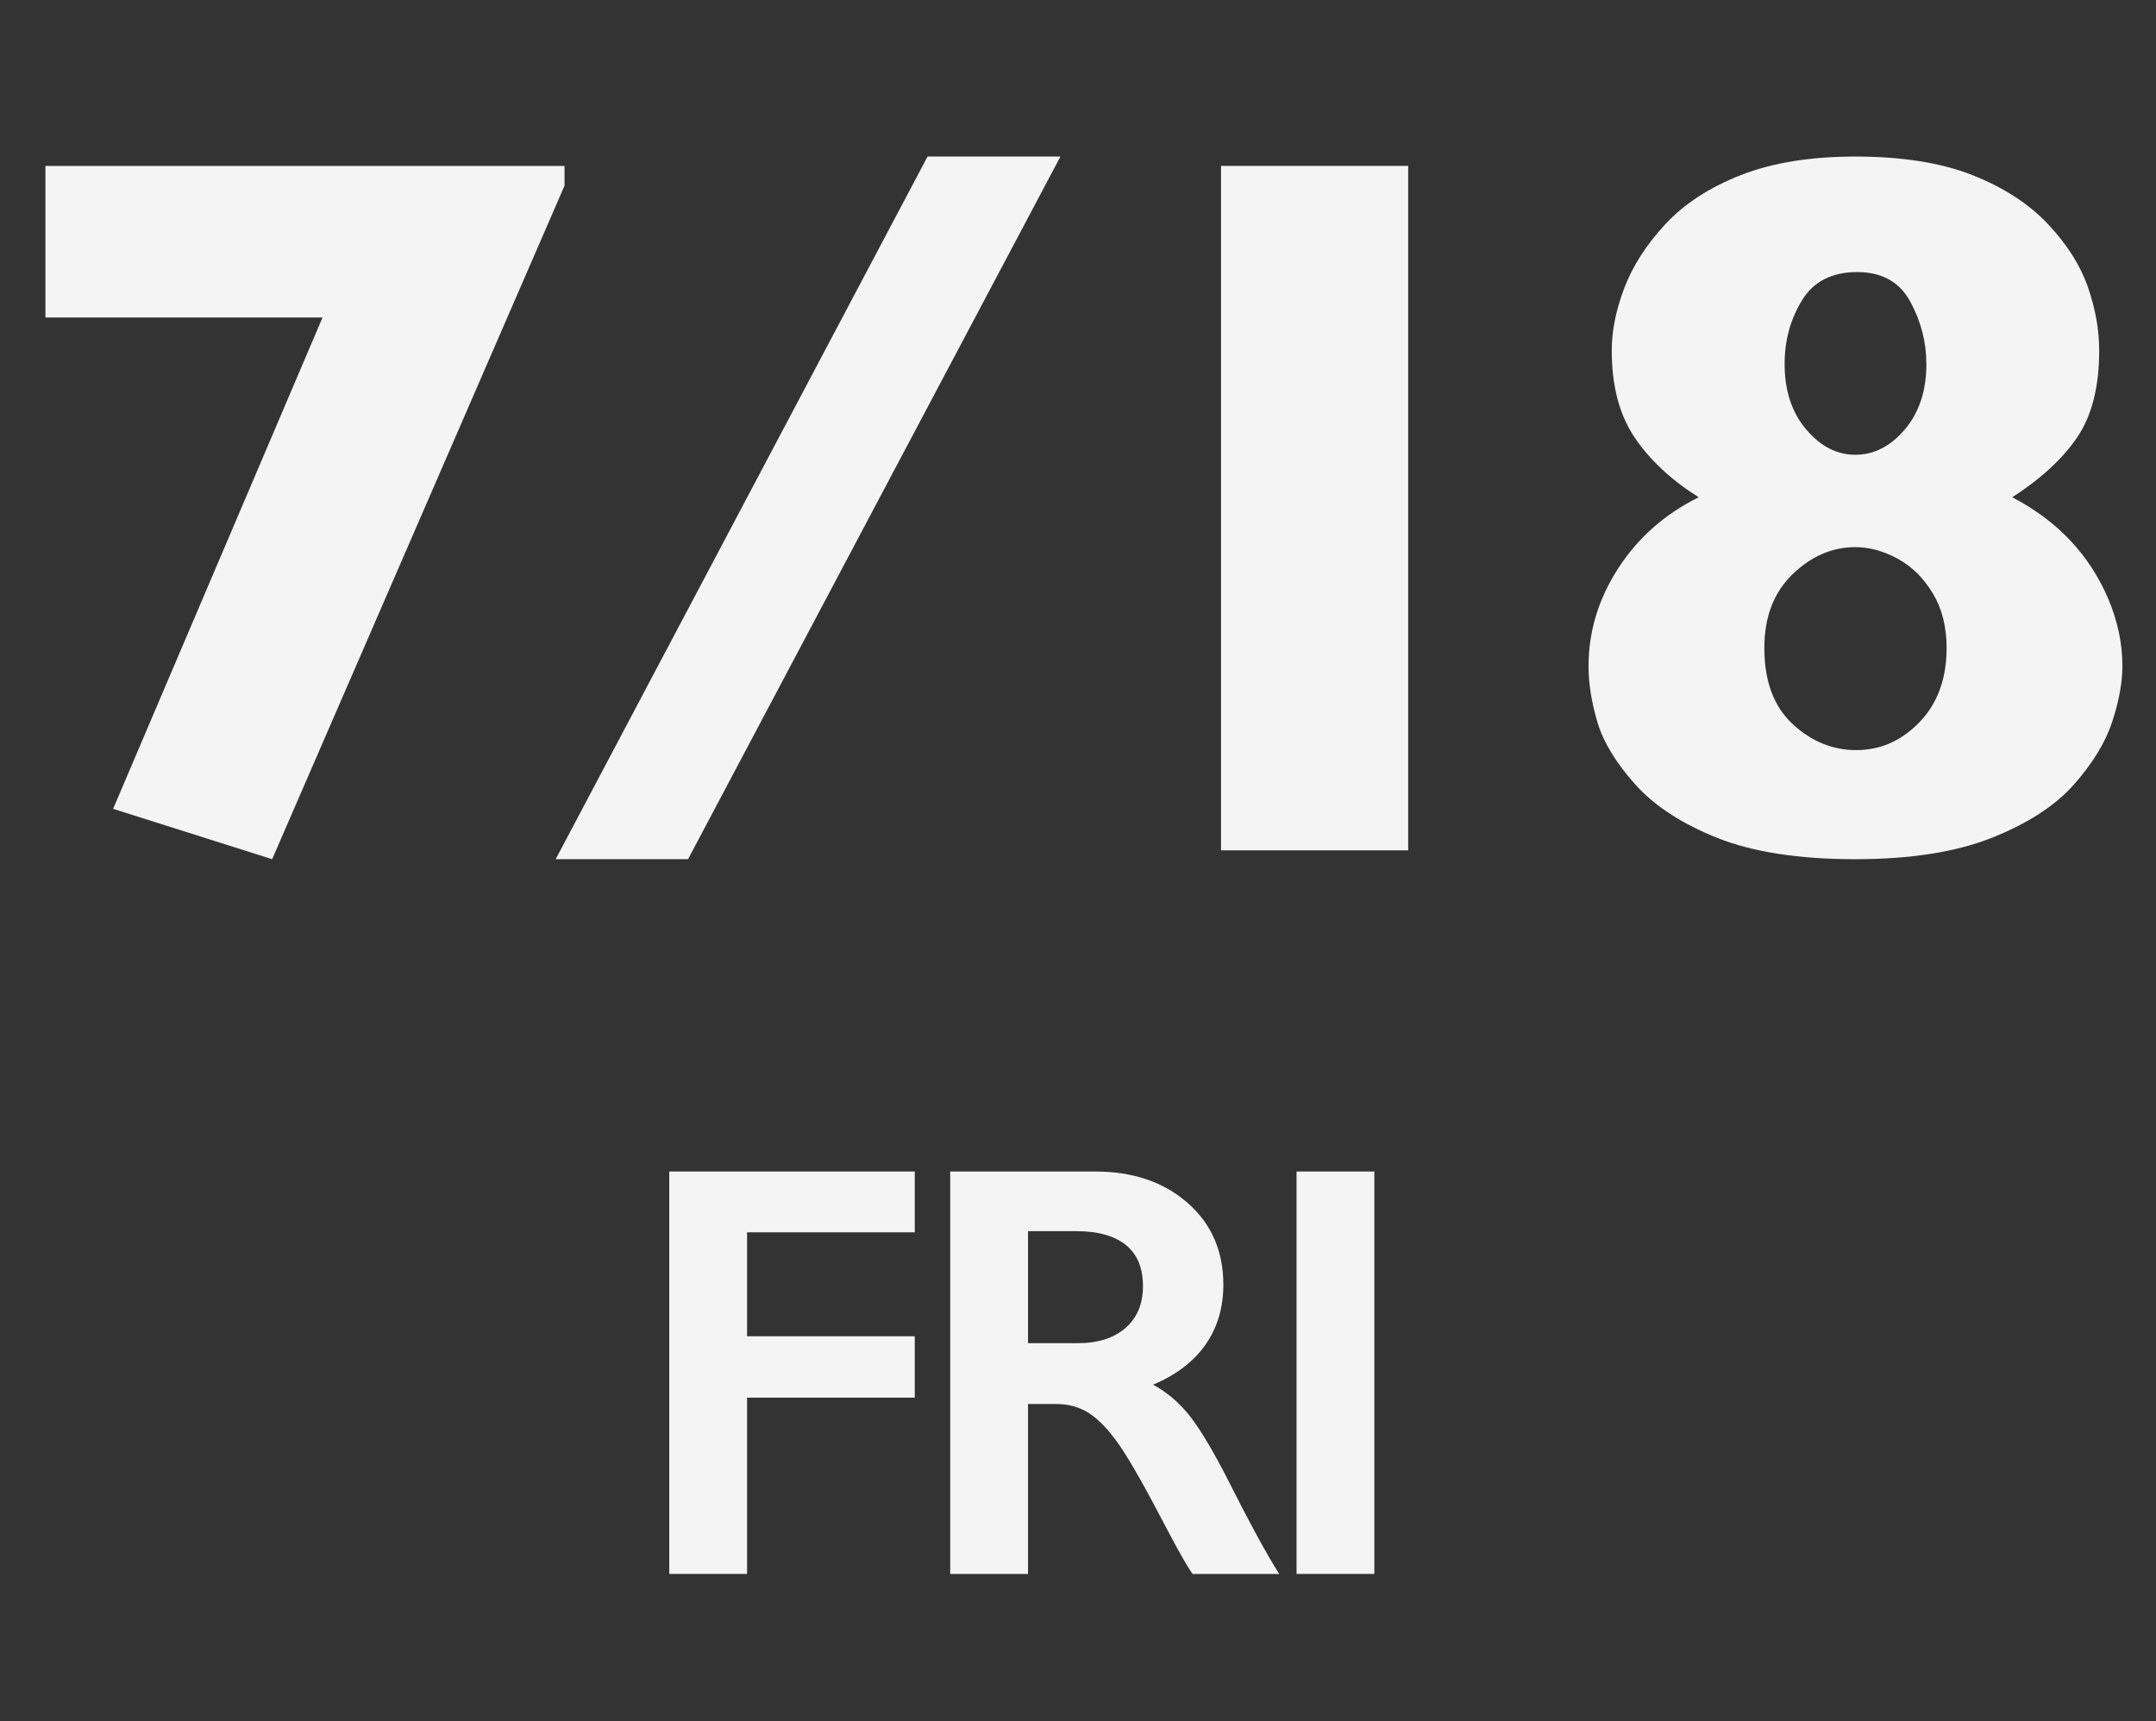
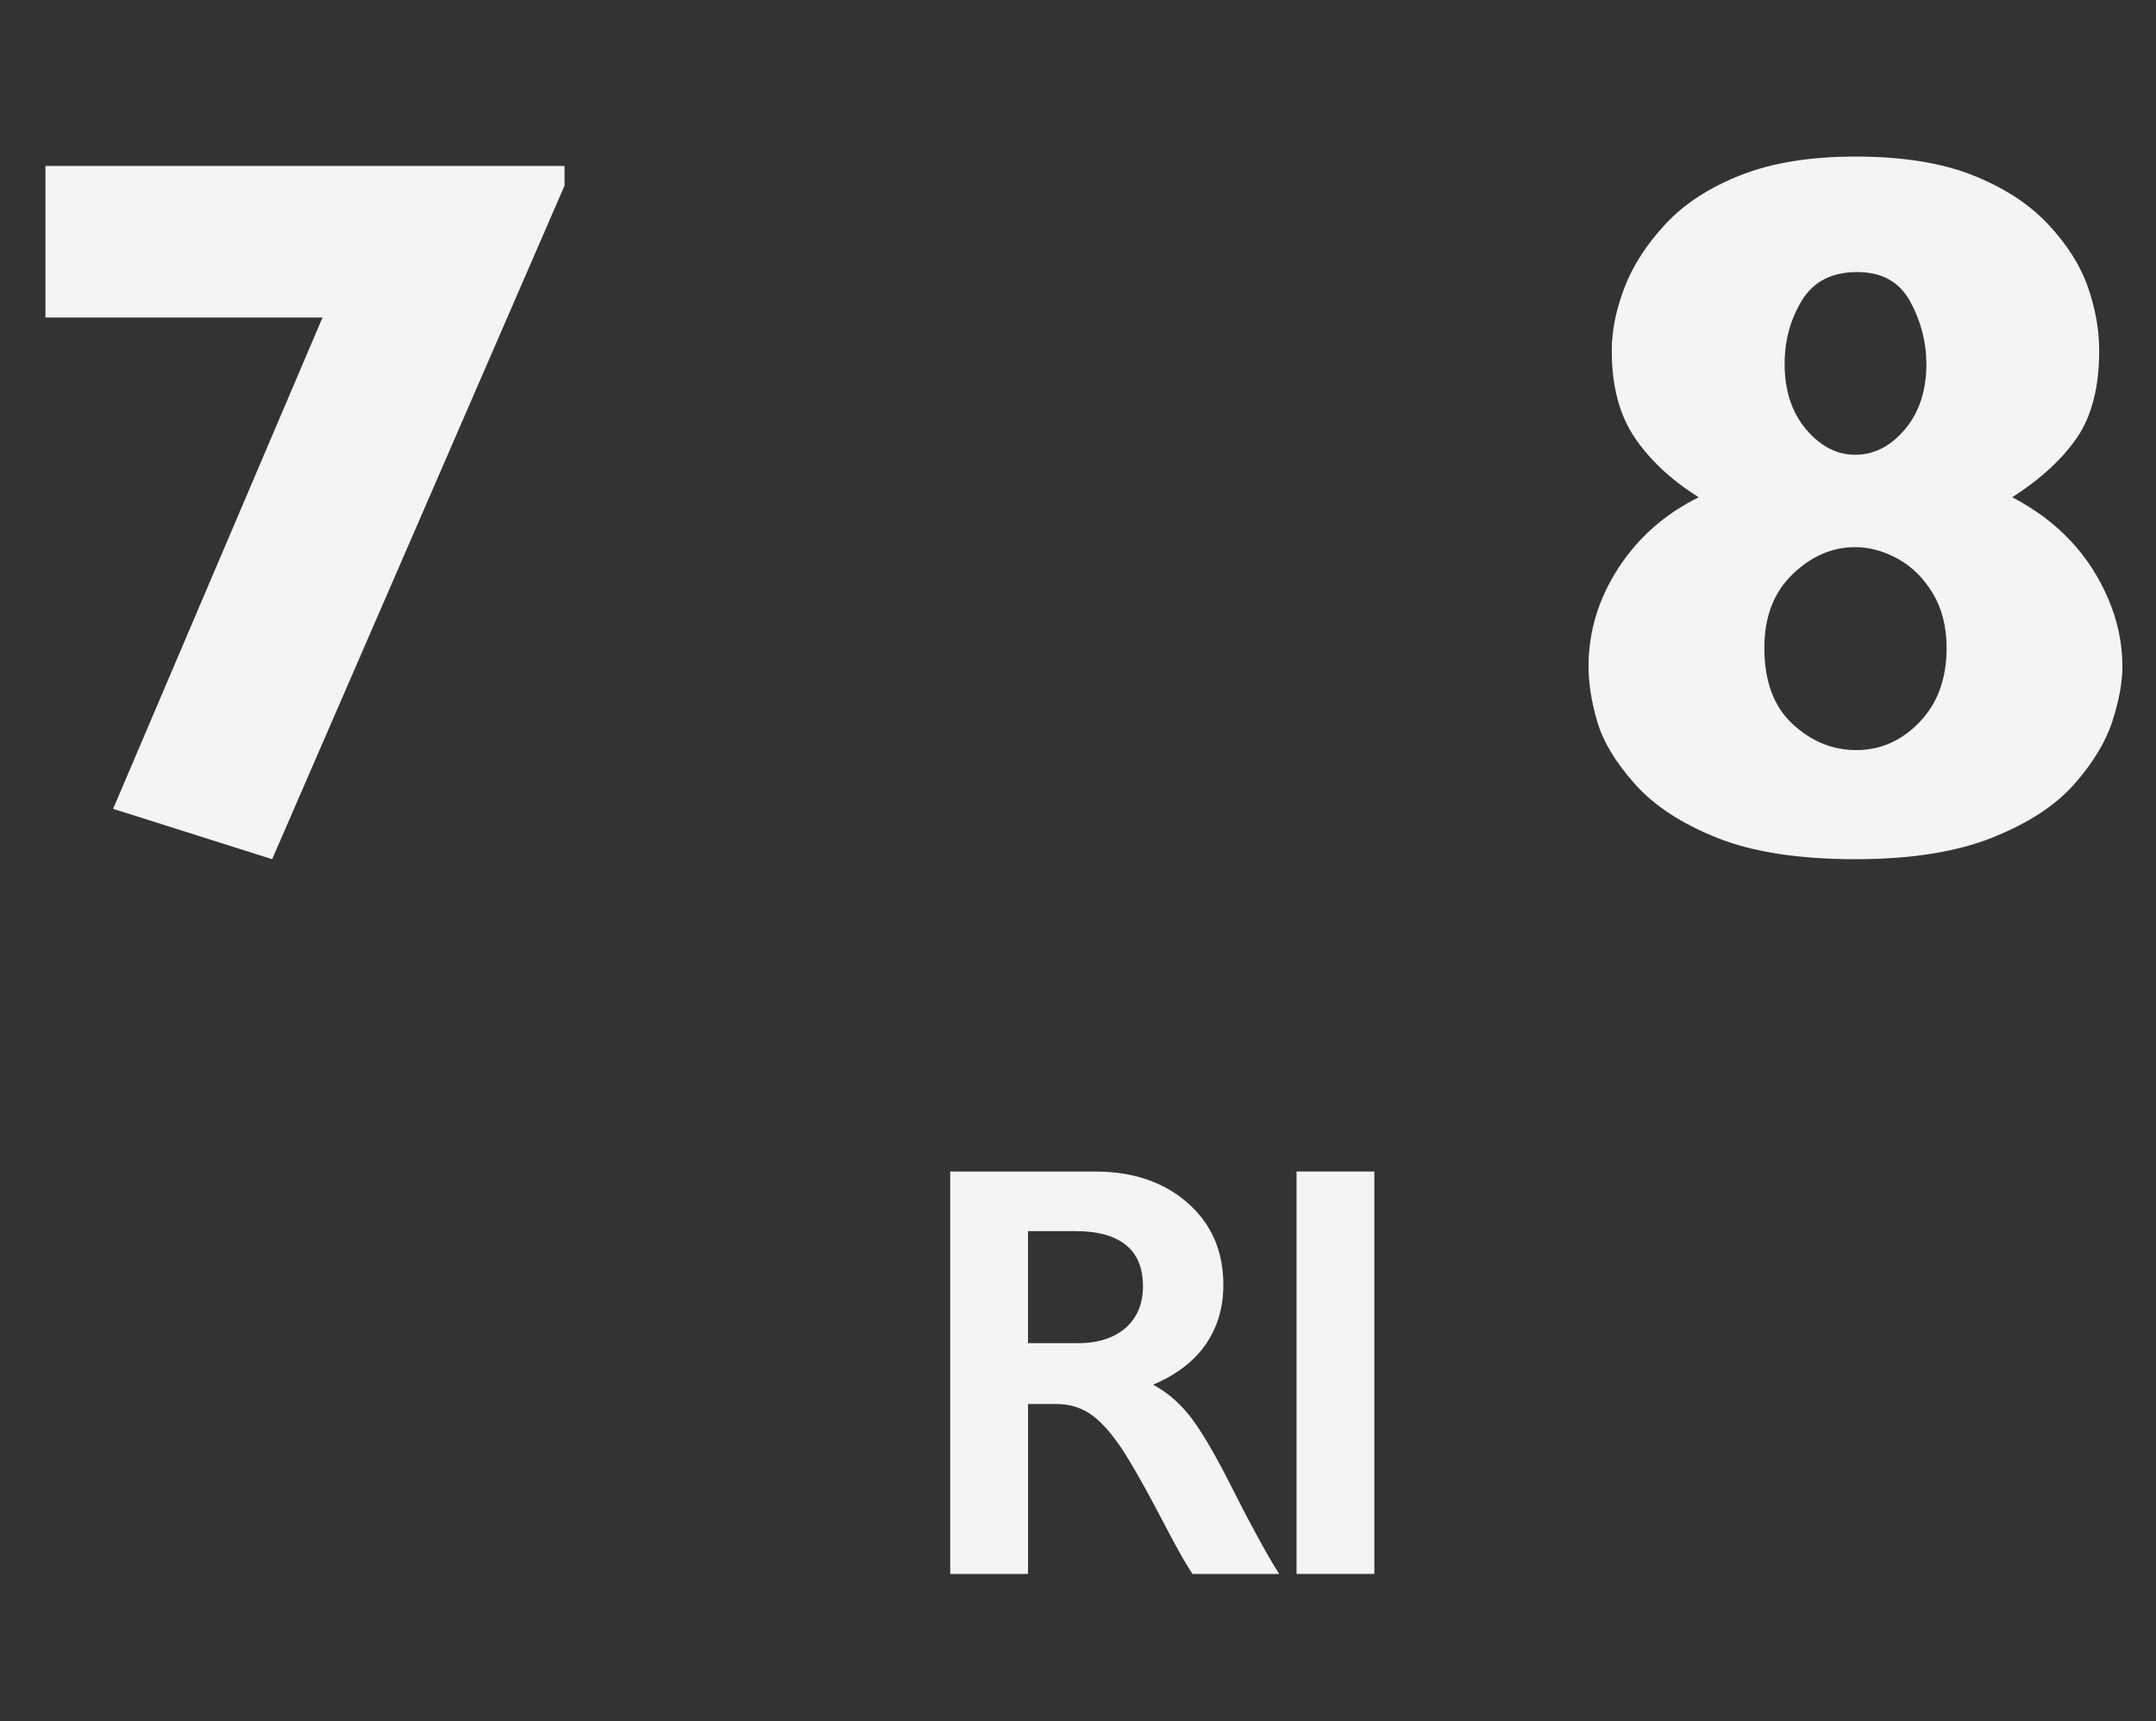
<svg xmlns="http://www.w3.org/2000/svg" id="date_0718" viewBox="0 0 76.734 61.279">
  <rect x="0" y="0" width="76.734" height="61.279" fill="#333333" stroke="none" />
  <defs>
    <style>
      .cls-1 {
        fill: #f4f4f4;
        stroke-width: 0px;
      }
    </style>
  </defs>
  <g id="FRI">
    <g>
-       <path class="cls-1" d="M32.557,41.704v2.164h-5.968v3.701h5.968v2.185h-5.968v6.275h-2.769v-14.325h8.736Z" />
      <path class="cls-1" d="M38.977,41.704c1.347,0,2.444.373,3.292,1.118s1.271,1.716,1.271,2.912c0,.813-.21,1.522-.631,2.128-.42.604-1.044,1.082-1.871,1.43.458.246.864.582,1.22,1.006s.797,1.138,1.323,2.143c.875,1.736,1.524,2.933,1.948,3.589h-3.087c-.212-.314-.499-.816-.861-1.507-.793-1.524-1.374-2.552-1.743-3.082-.369-.529-.725-.905-1.066-1.128-.342-.222-.734-.333-1.179-.333h-1.005v6.05h-2.769v-14.325h5.157ZM38.352,47.815c.725,0,1.293-.181,1.707-.543.413-.362.62-.857.62-1.486,0-.656-.205-1.147-.615-1.472-.41-.325-.994-.487-1.753-.487h-1.723v3.988h1.764Z" />
      <path class="cls-1" d="M48.914,41.704v14.325h-2.769v-14.325h2.769Z" />
    </g>
  </g>
  <g id="_7_18" data-name="7/18">
    <g>
      <path class="cls-1" d="M20.092,6.609l-10.406,23.977-5.66-1.793,7.453-17.49H1.617v-5.396h18.475v.703Z" />
-       <path class="cls-1" d="M37.742,5.572l-13.254,25.014h-4.711l13.236-25.014h4.729Z" />
-       <path class="cls-1" d="M50.119,30.27h-6.662V5.906h6.662v24.363Z" />
      <path class="cls-1" d="M75.539,23.713c0,.574-.12,1.23-.36,1.969s-.694,1.485-1.362,2.241-1.641,1.389-2.918,1.898-2.9.765-4.869.765c-2.004,0-3.639-.252-4.904-.756s-2.241-1.14-2.927-1.907-1.134-1.506-1.345-2.215-.316-1.374-.316-1.995c0-1.23.352-2.391,1.055-3.48s1.658-1.934,2.865-2.531c-.984-.621-1.746-1.333-2.285-2.136s-.809-1.831-.809-3.085c0-.703.149-1.447.448-2.232s.785-1.541,1.459-2.268,1.57-1.31,2.689-1.749,2.476-.659,4.069-.659c1.664,0,3.053.22,4.166.659s2.01,1.02,2.689,1.74,1.154,1.468,1.424,2.241.404,1.529.404,2.268c0,1.289-.261,2.317-.782,3.085s-1.292,1.479-2.312,2.136c.809.422,1.497.935,2.065,1.538s1.02,1.298,1.354,2.083.501,1.582.501,2.391ZM69.281,23.062c0-.75-.164-1.397-.492-1.942s-.744-.955-1.248-1.23-1.008-.413-1.512-.413c-.82,0-1.564.322-2.232.967s-1.002,1.518-1.002,2.619c0,1.184.334,2.086,1.002,2.707s1.424.932,2.268.932c.867,0,1.62-.334,2.259-1.002s.958-1.547.958-2.637ZM68.561,12.955c0-.773-.19-1.512-.571-2.215s-1.011-1.055-1.89-1.055c-.902,0-1.559.337-1.969,1.011s-.615,1.427-.615,2.259c0,.949.255,1.726.765,2.329s1.093.905,1.749.905c.668,0,1.257-.302,1.767-.905s.765-1.38.765-2.329Z" />
    </g>
  </g>
</svg>